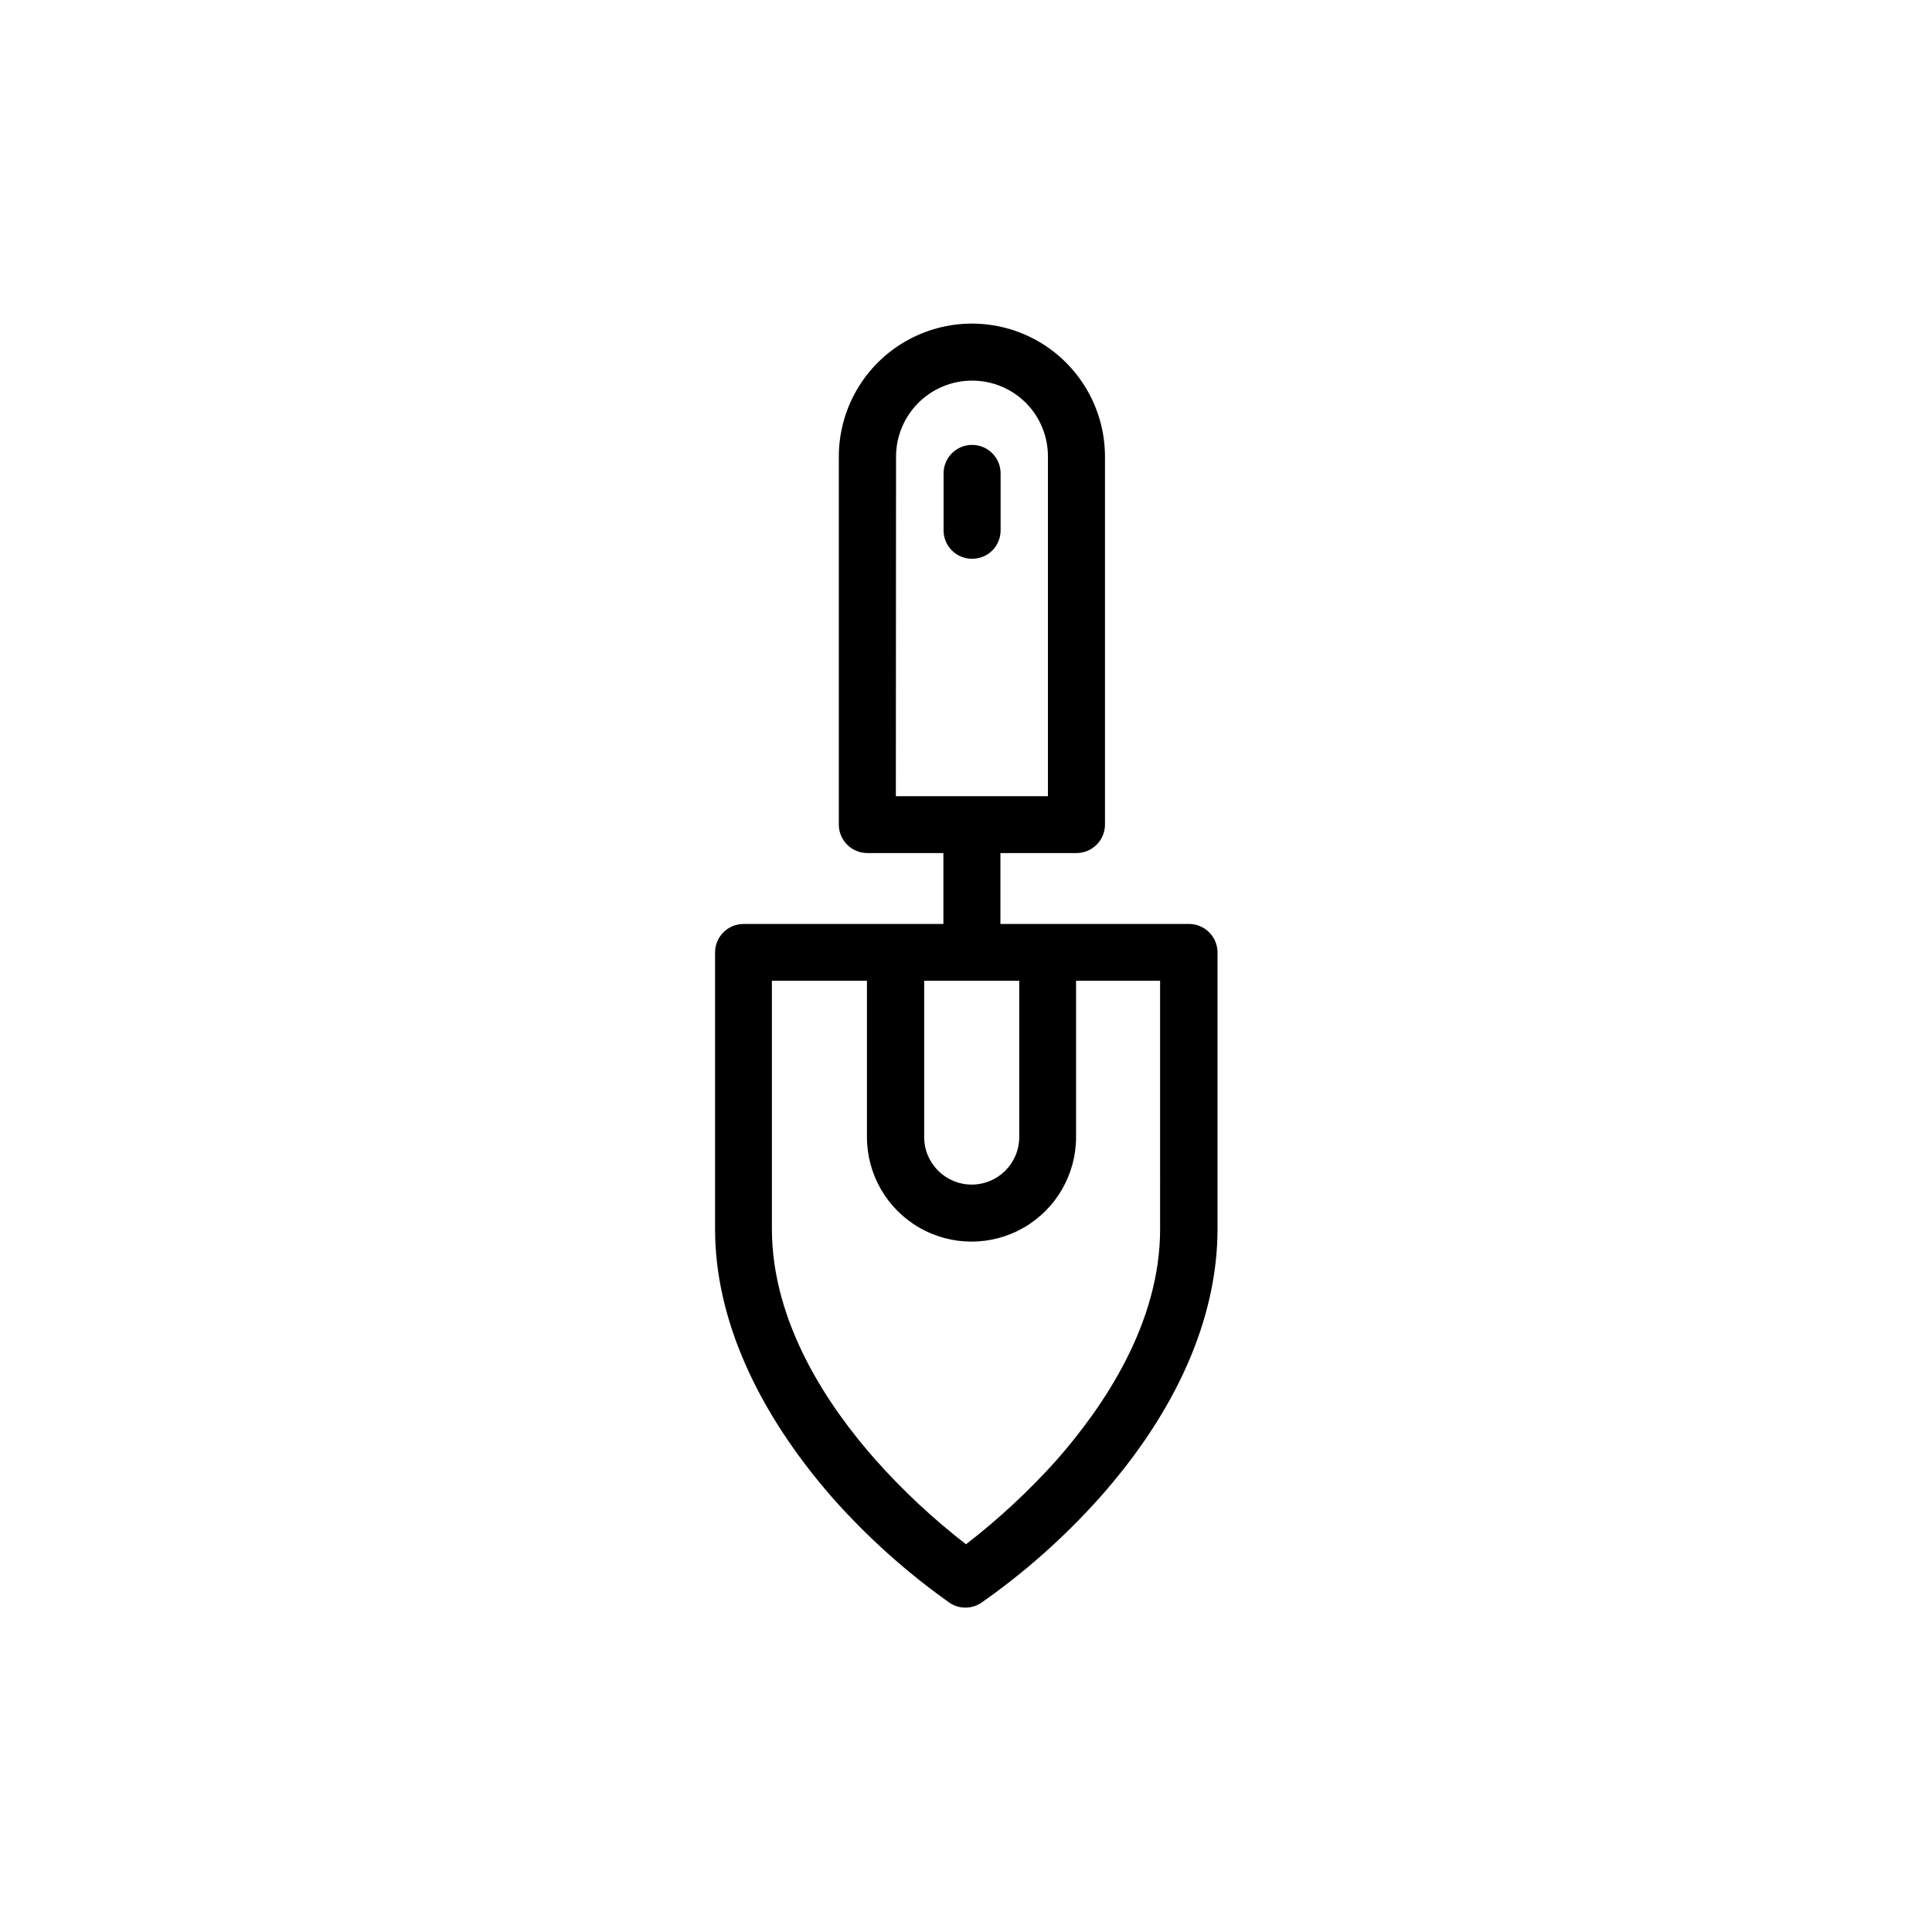
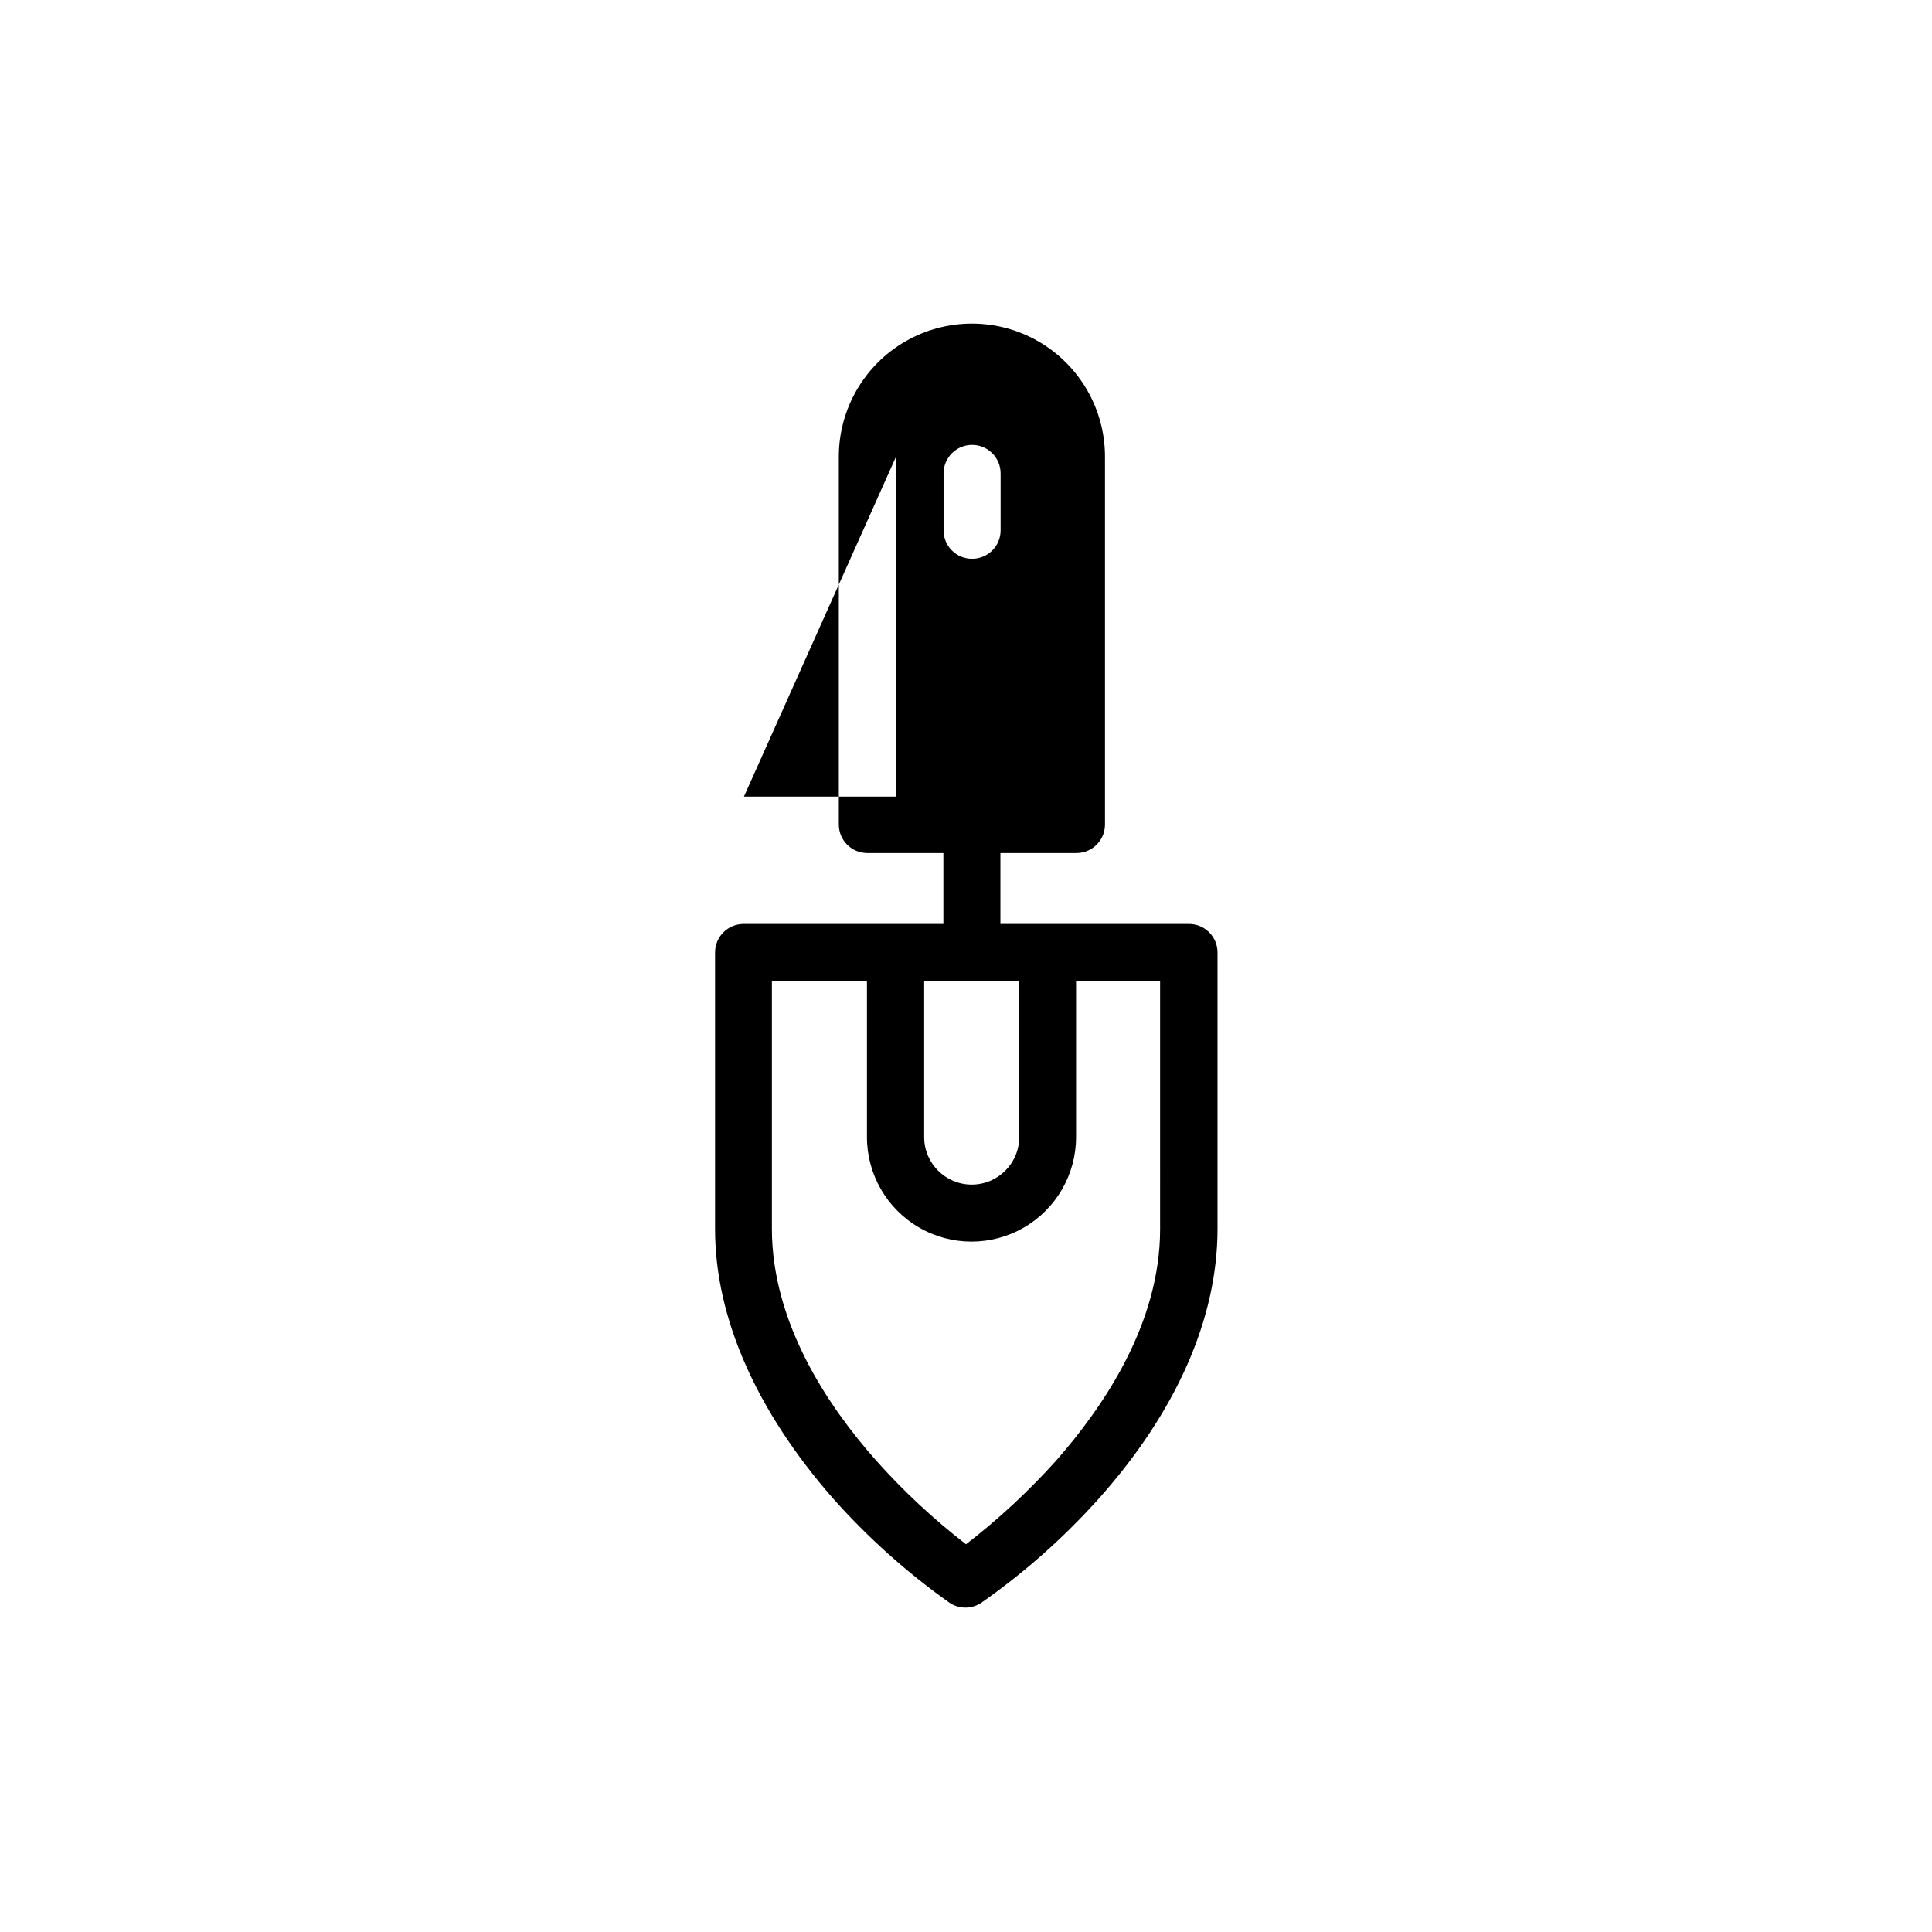
<svg xmlns="http://www.w3.org/2000/svg" fill="#000000" width="800px" height="800px" version="1.1" viewBox="144 144 512 512">
-   <path d="m459 388.86h-49.879v-18.793h20.152c4.176 0 7.559-3.383 7.559-7.555v-97.488c0-12.598-6.723-24.242-17.633-30.543-10.914-6.297-24.355-6.297-35.27 0-10.91 6.301-17.633 17.945-17.633 30.543v97.488c0 4.172 3.383 7.555 7.559 7.555h20.152v18.793h-53c-4.156 0.027-7.508 3.402-7.508 7.559v73.305c0 23.629 11.082 48.316 31.234 71.34 9.223 10.383 19.602 19.68 30.934 27.707 2.535 1.684 5.832 1.684 8.363 0 11.441-8.008 21.922-17.305 31.238-27.707 20.555-23.074 31.387-47.762 31.387-71.391v-73.254c0-2.023-0.809-3.961-2.25-5.379-1.438-1.422-3.387-2.207-5.406-2.18zm-77.539-123.84c0-5.344 2.125-10.469 5.902-14.25 3.781-3.777 8.906-5.902 14.25-5.902 5.324-0.004 10.43 2.098 14.207 5.844 3.769 3.769 5.887 8.879 5.894 14.207v90.082h-40.305zm32.648 138.9v41.41c0 6.957-5.641 12.598-12.594 12.598-6.957 0-12.598-5.641-12.598-12.598v-41.41zm37.332 65.797c0 25.191-15.113 47.207-27.559 61.363-7.273 8.094-15.266 15.516-23.879 22.168-8.629-6.672-16.625-14.125-23.883-22.27-12.543-14.156-27.559-36.273-27.559-61.363v-65.695h25.191v41.41c0 9.902 5.281 19.051 13.855 24 8.574 4.949 19.137 4.949 27.707 0 8.574-4.949 13.855-14.098 13.855-24v-41.41h22.27zm-49.879-177.64c-4.144 0-7.504-3.359-7.504-7.508v-15.113c0-4.172 3.383-7.555 7.555-7.555 4.176 0 7.559 3.383 7.559 7.555v15.113c0 2.012-0.805 3.934-2.234 5.344-1.43 1.414-3.363 2.191-5.375 2.164z" />
+   <path d="m459 388.86h-49.879v-18.793h20.152c4.176 0 7.559-3.383 7.559-7.555v-97.488c0-12.598-6.723-24.242-17.633-30.543-10.914-6.297-24.355-6.297-35.27 0-10.91 6.301-17.633 17.945-17.633 30.543v97.488c0 4.172 3.383 7.555 7.559 7.555h20.152v18.793h-53c-4.156 0.027-7.508 3.402-7.508 7.559v73.305c0 23.629 11.082 48.316 31.234 71.34 9.223 10.383 19.602 19.68 30.934 27.707 2.535 1.684 5.832 1.684 8.363 0 11.441-8.008 21.922-17.305 31.238-27.707 20.555-23.074 31.387-47.762 31.387-71.391v-73.254c0-2.023-0.809-3.961-2.25-5.379-1.438-1.422-3.387-2.207-5.406-2.18zm-77.539-123.84v90.082h-40.305zm32.648 138.9v41.41c0 6.957-5.641 12.598-12.594 12.598-6.957 0-12.598-5.641-12.598-12.598v-41.41zm37.332 65.797c0 25.191-15.113 47.207-27.559 61.363-7.273 8.094-15.266 15.516-23.879 22.168-8.629-6.672-16.625-14.125-23.883-22.27-12.543-14.156-27.559-36.273-27.559-61.363v-65.695h25.191v41.41c0 9.902 5.281 19.051 13.855 24 8.574 4.949 19.137 4.949 27.707 0 8.574-4.949 13.855-14.098 13.855-24v-41.41h22.27zm-49.879-177.64c-4.144 0-7.504-3.359-7.504-7.508v-15.113c0-4.172 3.383-7.555 7.555-7.555 4.176 0 7.559 3.383 7.559 7.555v15.113c0 2.012-0.805 3.934-2.234 5.344-1.43 1.414-3.363 2.191-5.375 2.164z" />
</svg>